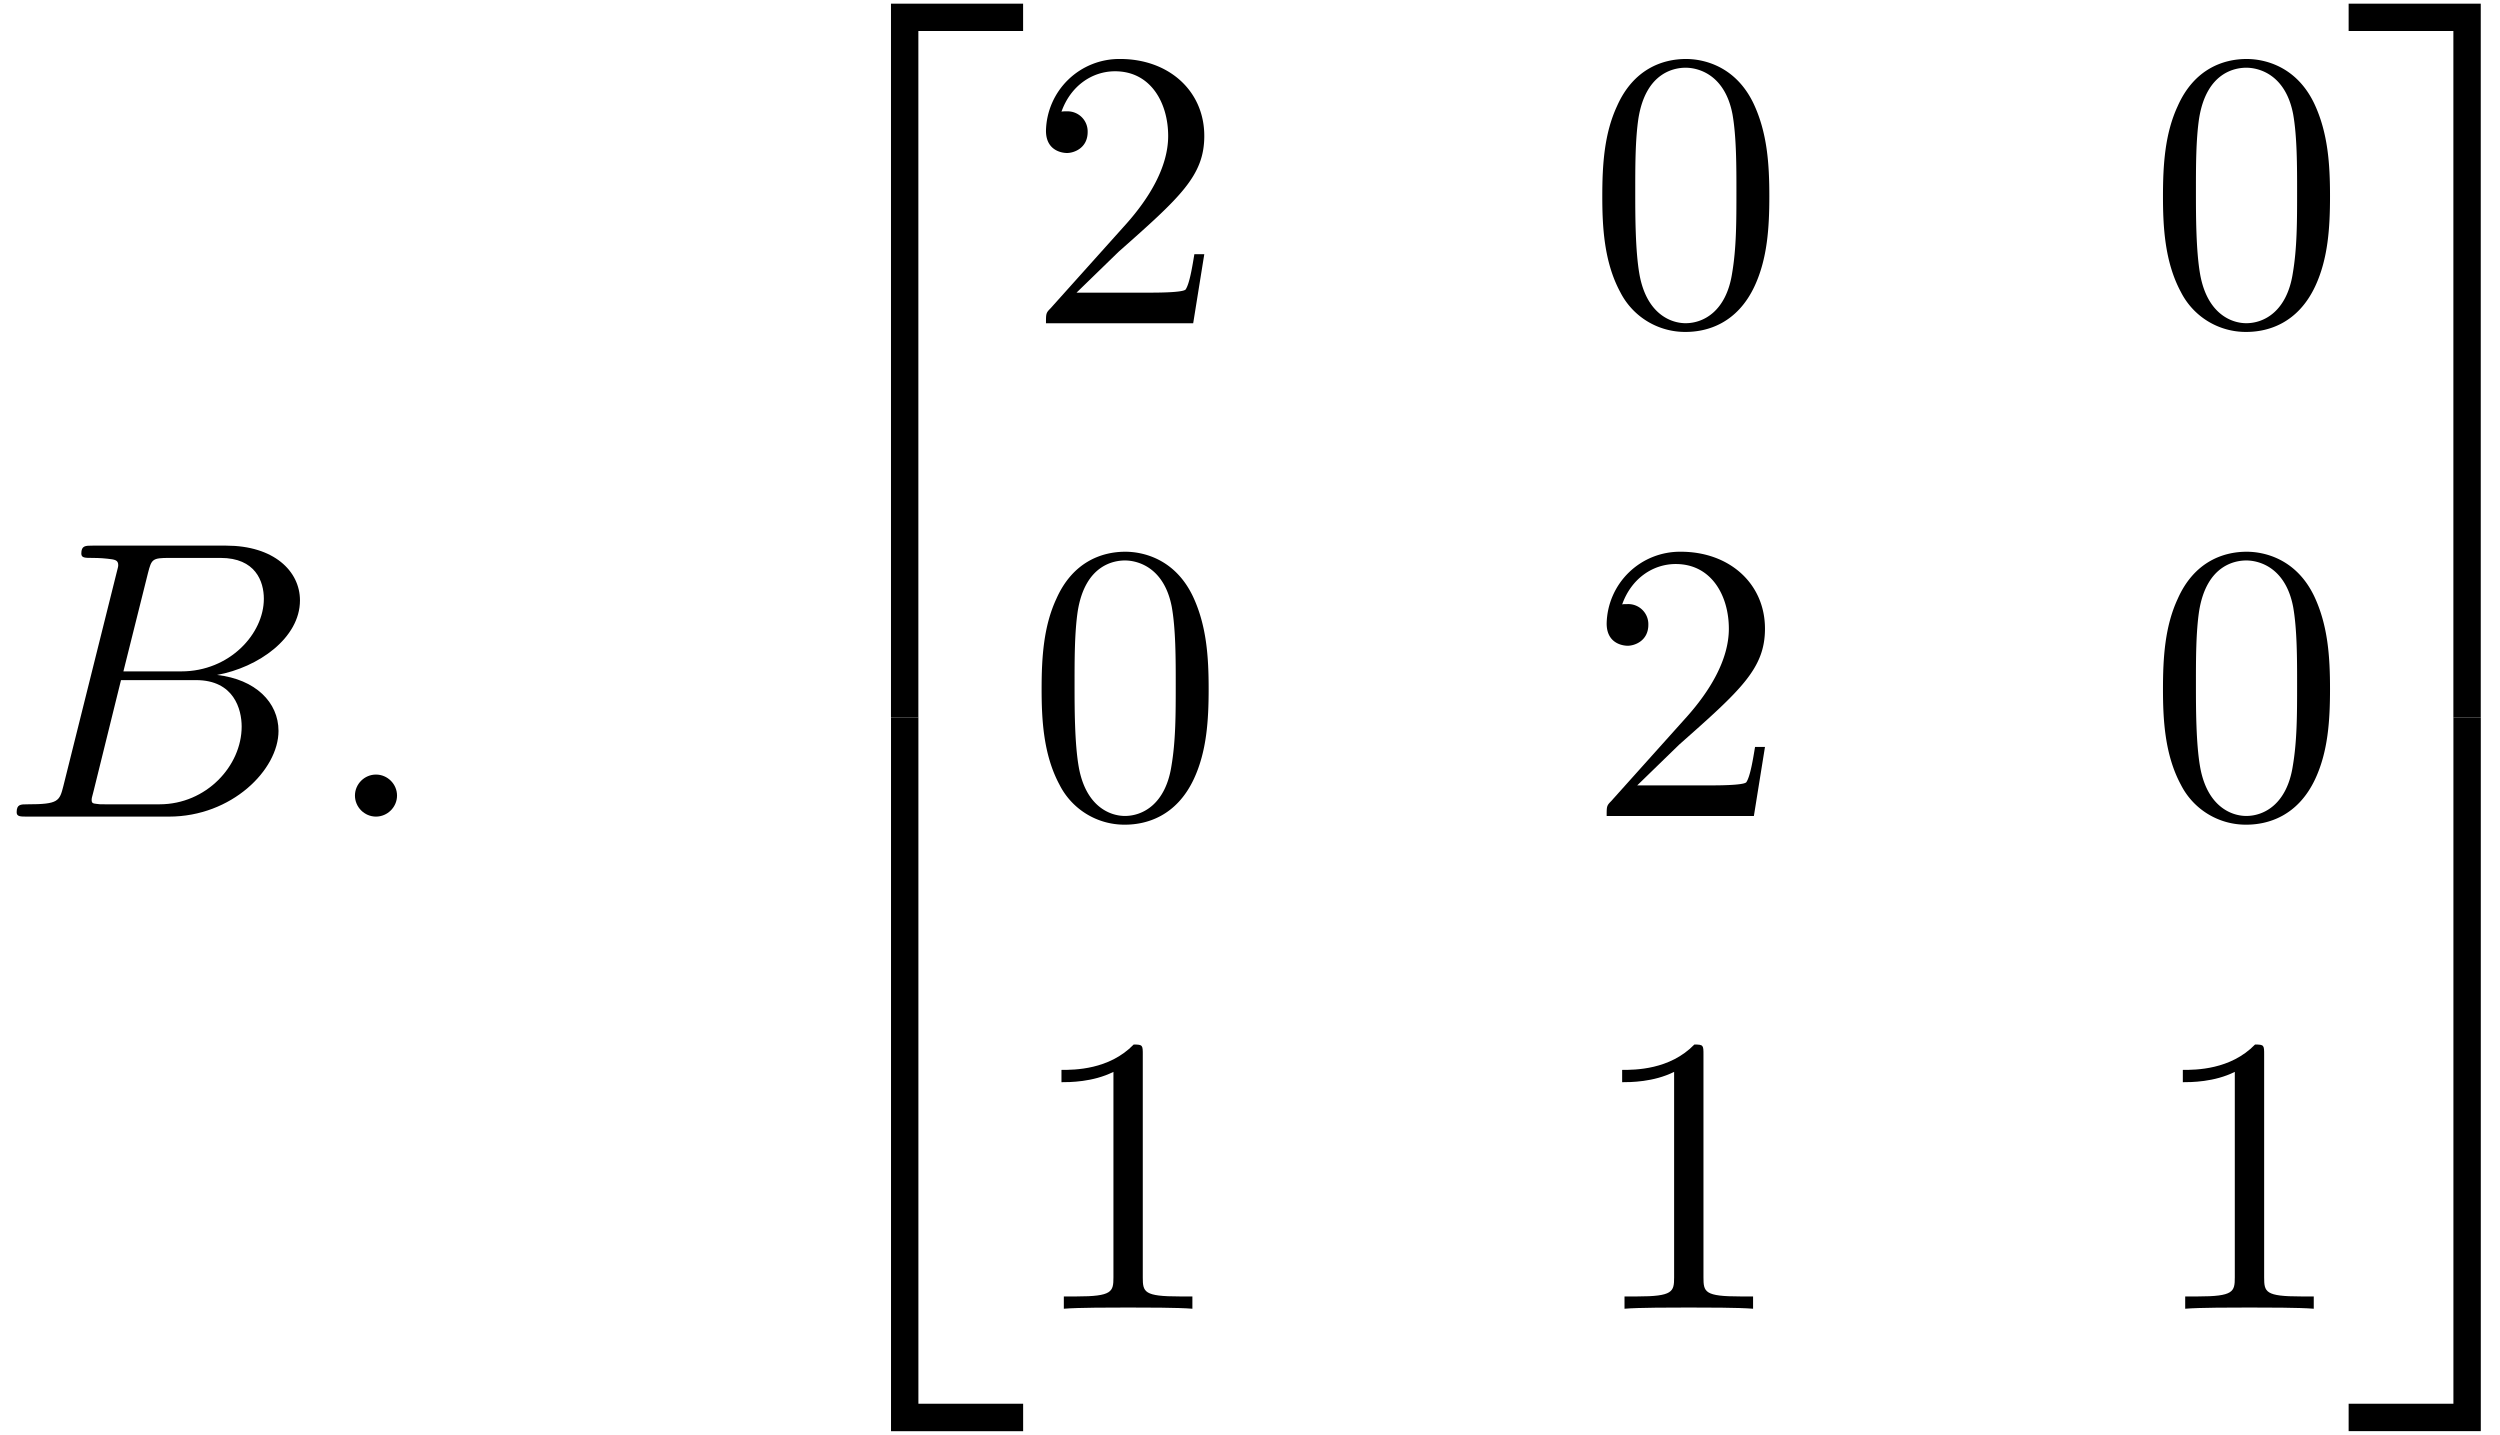
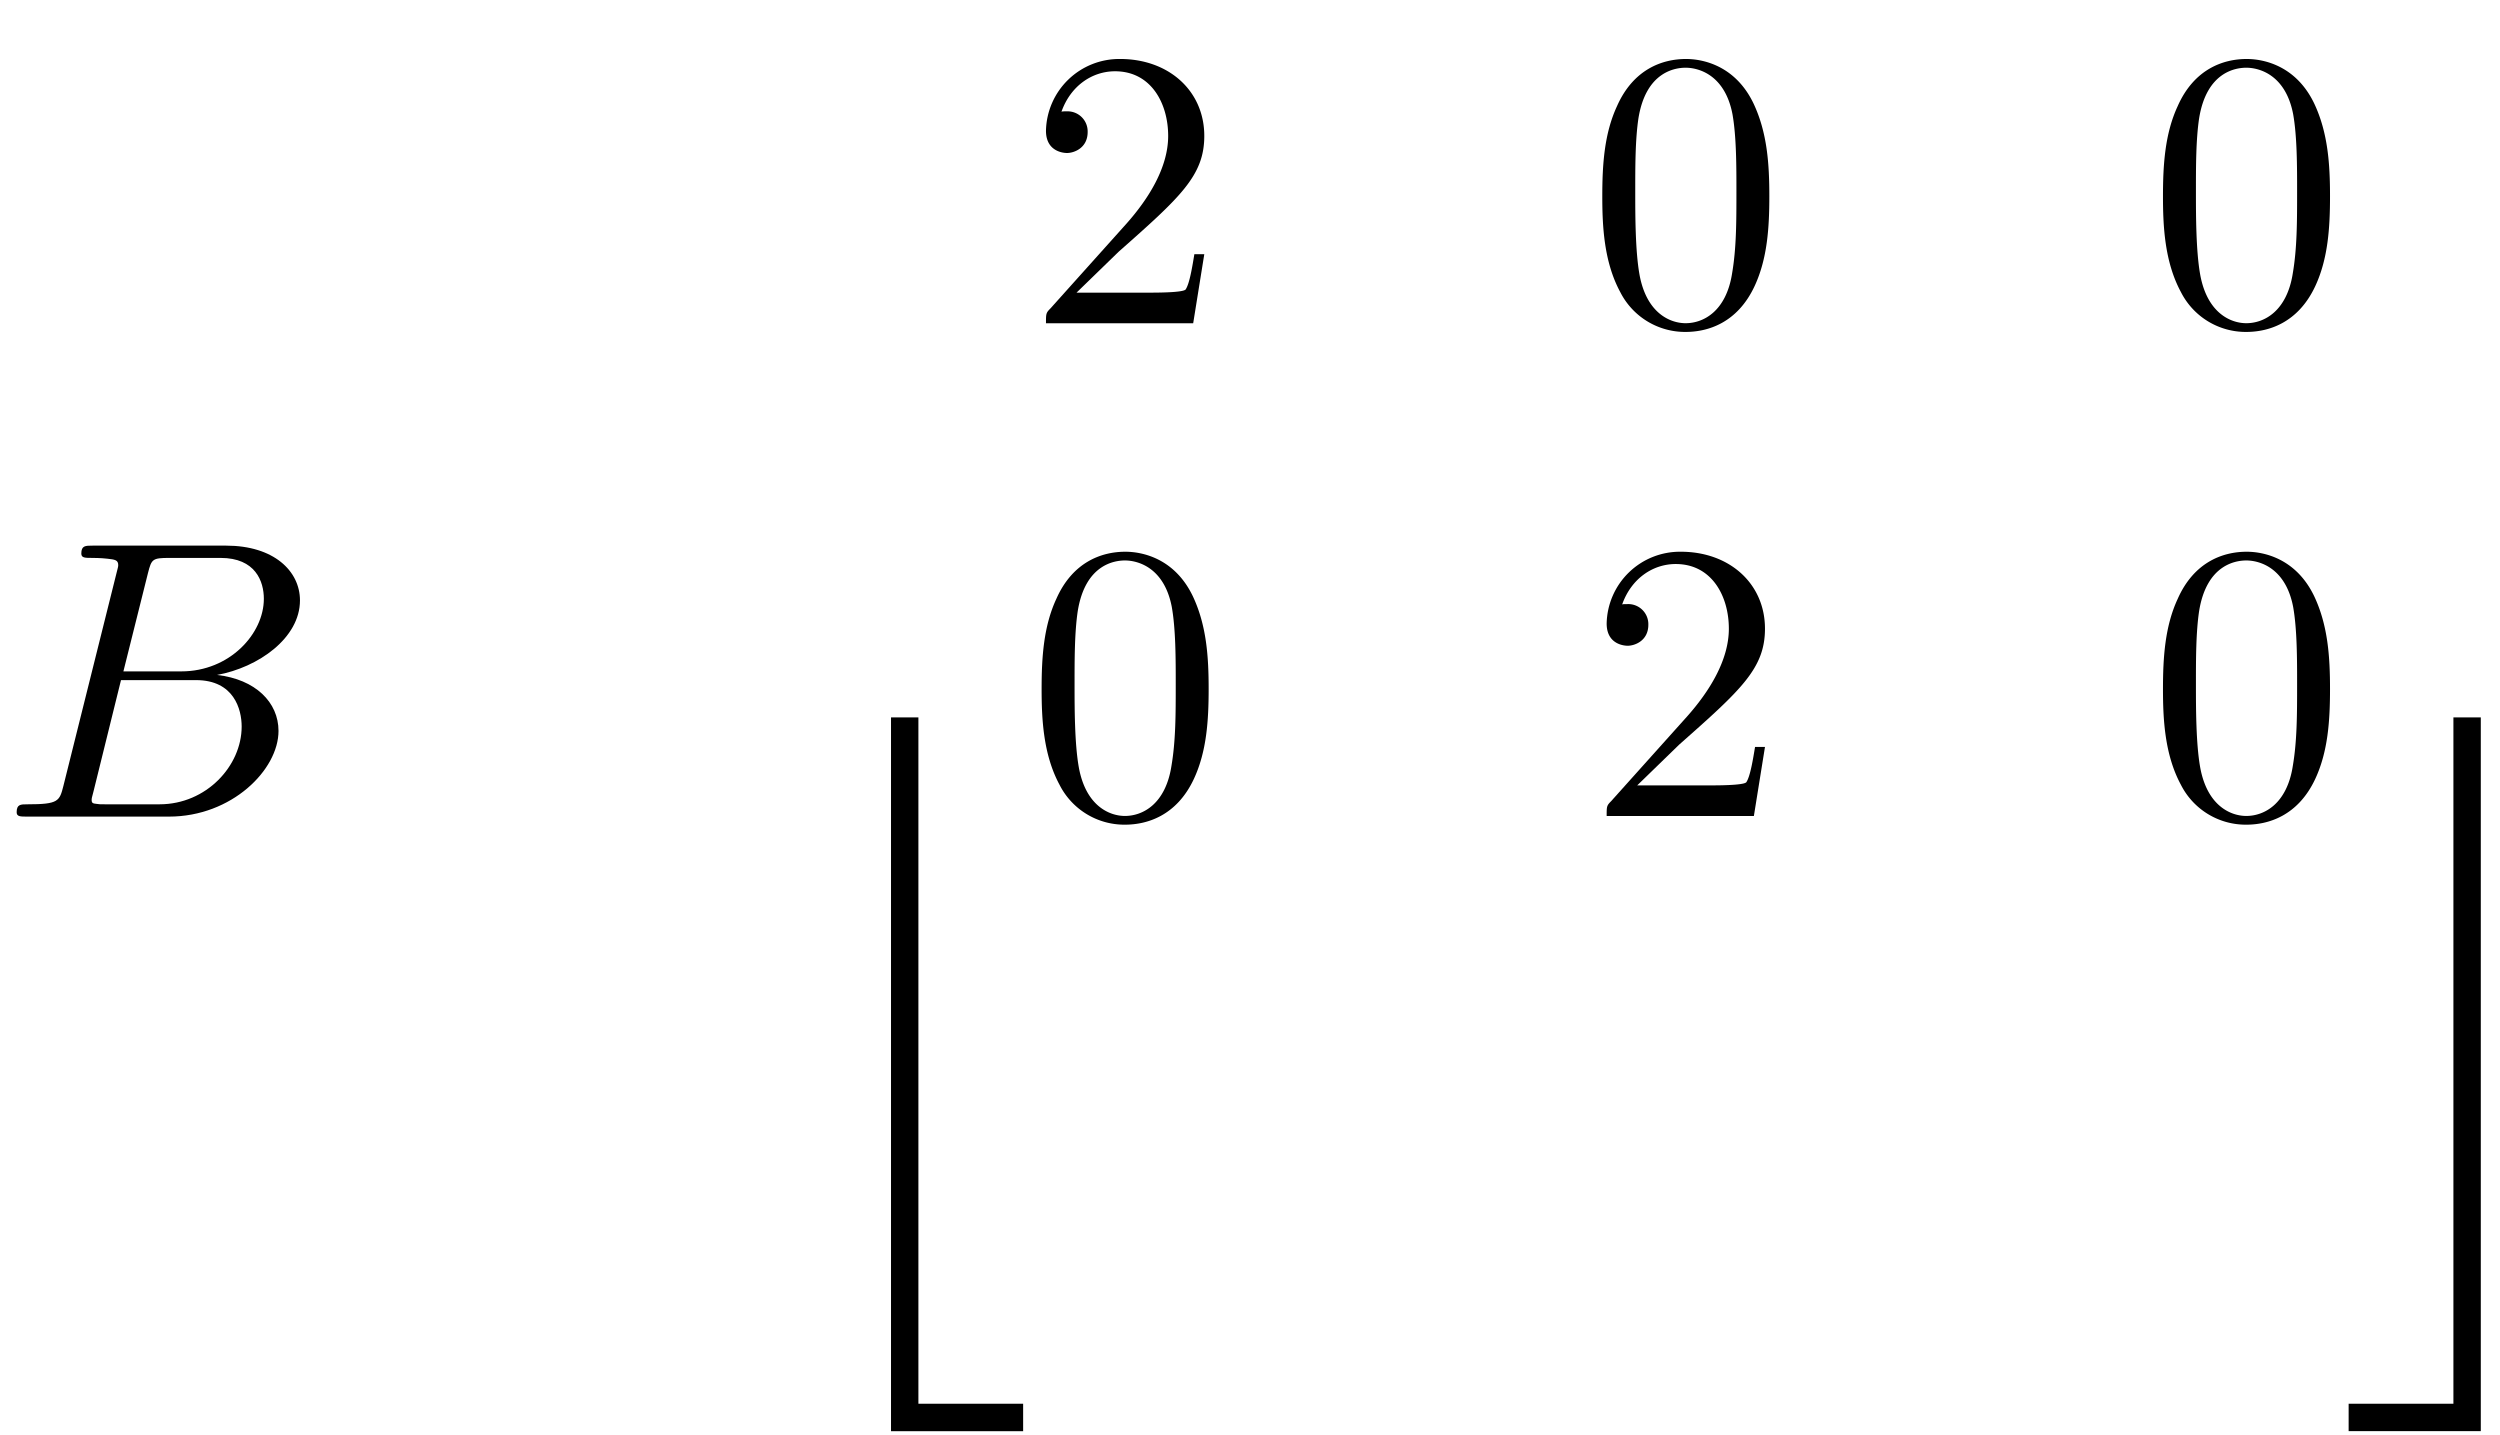
<svg xmlns="http://www.w3.org/2000/svg" xmlns:xlink="http://www.w3.org/1999/xlink" width="115" height="66" viewBox="1872.02 1483.813 68.742 39.452">
  <defs>
    <path id="g2-48" d="M5.018-3.49c0-.874-.054-1.746-.436-2.554C4.08-7.09 3.185-7.265 2.727-7.265c-.654 0-1.45.283-1.898 1.298C.48-5.215.425-4.364.425-3.491c0 .818.044 1.8.491 2.63A1.999 1.999 0 0 0 2.716.24c.59 0 1.419-.23 1.899-1.265.349-.753.403-1.604.403-2.466zM2.716 0c-.425 0-1.069-.273-1.265-1.32-.12-.655-.12-1.658-.12-2.302 0-.698 0-1.418.087-2.007.207-1.298 1.026-1.396 1.298-1.396.36 0 1.08.196 1.288 1.276.109.61.109 1.44.109 2.127 0 .818 0 1.56-.12 2.258C3.829-.327 3.207 0 2.716 0z" />
-     <path id="g2-49" d="M3.207-6.982c0-.262 0-.283-.25-.283-.677.698-1.637.698-1.986.698v.338c.218 0 .862 0 1.429-.284v5.651c0 .393-.033.524-1.015.524h-.349V0c.382-.033 1.331-.033 1.768-.033s1.385 0 1.767.033v-.338h-.35c-.981 0-1.014-.12-1.014-.524v-6.12z" />
    <path id="g2-50" d="m1.385-.84 1.157-1.124c1.702-1.505 2.356-2.094 2.356-3.185 0-1.244-.982-2.116-2.313-2.116a2.016 2.016 0 0 0-2.04 1.974c0 .611.546.611.579.611.185 0 .567-.13.567-.578a.552.552 0 0 0-.578-.567c-.088 0-.11 0-.142.01.25-.709.84-1.112 1.473-1.112.992 0 1.461.883 1.461 1.778 0 .873-.545 1.734-1.145 2.41L.665-.403c-.12.12-.12.142-.12.404h4.048l.305-1.898h-.273c-.054.327-.13.807-.24.97C4.31-.84 3.59-.84 3.35-.84H1.385z" />
-     <path id="g1-58" d="M2.095-.578c0-.317-.262-.578-.579-.578s-.578.261-.578.578S1.2 0 1.516 0s.579-.262.579-.578z" />
    <path id="g1-66" d="M1.745-.85c-.109.425-.13.512-.992.512-.186 0-.295 0-.295.218 0 .12.098.12.295.12h3.894c1.724 0 3.011-1.287 3.011-2.356 0-.786-.633-1.419-1.69-1.539 1.134-.207 2.28-1.014 2.28-2.05 0-.808-.72-1.506-2.03-1.506H2.553c-.208 0-.317 0-.317.218 0 .12.099.12.306.12.022 0 .229 0 .414.022.197.022.295.033.295.175 0 .043-.011.076-.044.207L1.745-.851zm1.648-3.143.676-2.705c.098-.382.12-.415.59-.415h1.406c.96 0 1.19.644 1.19 1.124 0 .96-.939 1.996-2.27 1.996H3.393zM2.902-.338c-.153 0-.175 0-.24-.011-.11-.011-.142-.022-.142-.11 0-.032 0-.054.055-.25l.752-3.044H5.39c1.047 0 1.255.808 1.255 1.277 0 1.08-.971 2.138-2.259 2.138H2.902z" />
-     <path id="g0-50" d="M3.556 19.2h.753V.327h2.88v-.752H3.556V19.2z" />
-     <path id="g0-51" d="M2.956 19.2h.753V-.425H.076v.752h2.88V19.2z" />
    <path id="g0-52" d="M3.556 19.19H7.19v-.754H4.31V-.436h-.753v19.625z" />
    <path id="g0-53" d="M2.956 18.436H.076v.753H3.71V-.436h-.753v18.872z" />
  </defs>
  <g id="page1">
    <use x="1872.02" y="1506.267" xlink:href="#g1-66" />
    <use x="1880.842" y="1506.267" xlink:href="#g1-58" />
    <use x="1892.963" y="1484.339" xlink:href="#g0-50" />
    <use x="1892.963" y="1503.976" xlink:href="#g0-52" />
    <use x="1900.236" y="1492.7" xlink:href="#g2-50" />
    <use x="1915.653" y="1492.7" xlink:href="#g2-48" />
    <use x="1931.07" y="1492.7" xlink:href="#g2-48" />
    <use x="1900.236" y="1506.249" xlink:href="#g2-48" />
    <use x="1915.653" y="1506.249" xlink:href="#g2-50" />
    <use x="1931.07" y="1506.249" xlink:href="#g2-48" />
    <use x="1900.236" y="1519.799" xlink:href="#g2-49" />
    <use x="1915.653" y="1519.799" xlink:href="#g2-49" />
    <use x="1931.07" y="1519.799" xlink:href="#g2-49" />
    <use x="1936.524" y="1484.339" xlink:href="#g0-51" />
    <use x="1936.524" y="1503.976" xlink:href="#g0-53" />
  </g>
  <script type="text/ecmascript">if(window.parent.postMessage)window.parent.postMessage("21.328|86.25|49.5|"+window.location,"*");</script>
</svg>